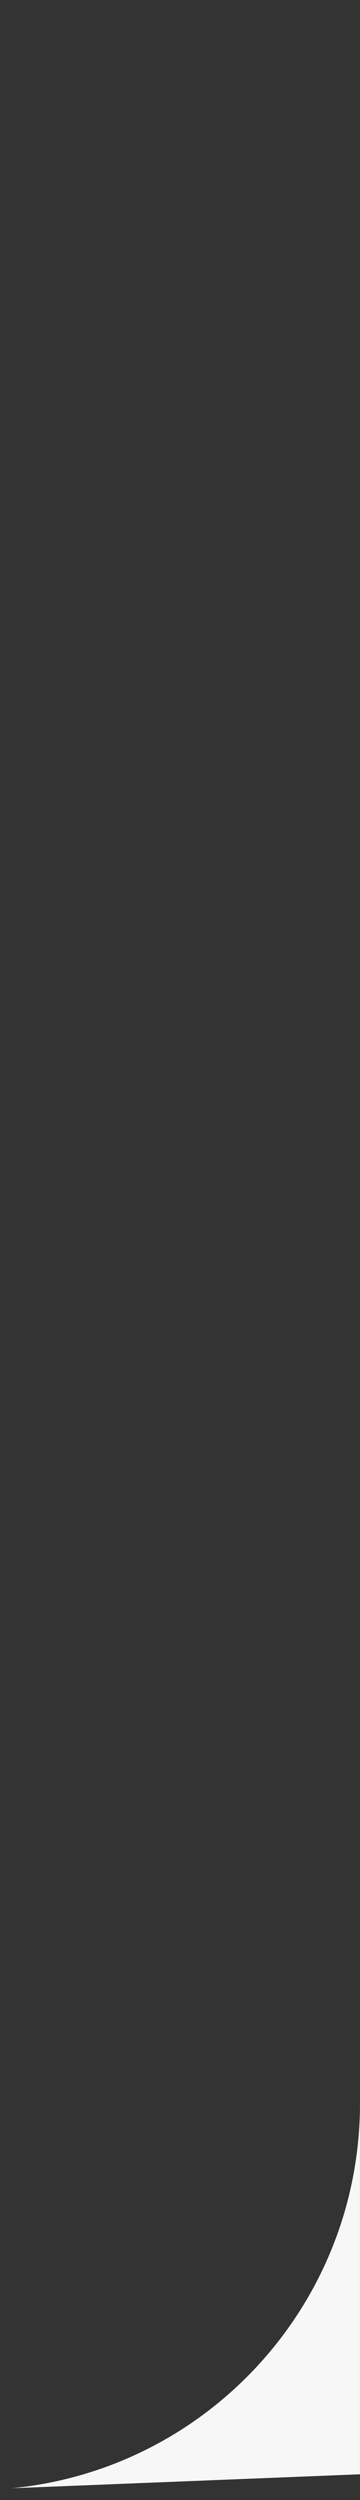
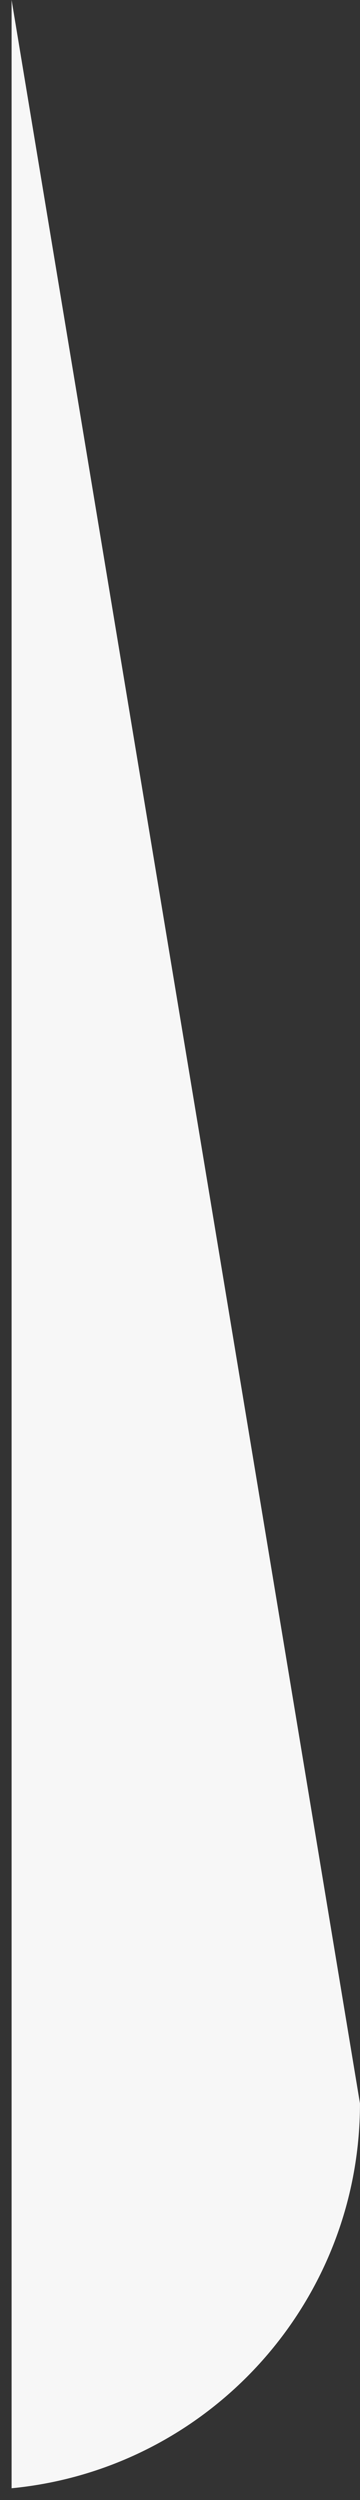
<svg xmlns="http://www.w3.org/2000/svg" width="14" height="97" viewBox="0 0 14 97" fill="none">
  <rect x="0" y="0" width="14" height="97" fill="#333333" stroke="none" />
-   <path d="M0.451 96.542L13.999 96V0L13.999 81.612C13.999 89.375 8.089 95.805 0.451 96.542Z" fill="#F7F7F7" />
+   <path d="M0.451 96.542V0L13.999 81.612C13.999 89.375 8.089 95.805 0.451 96.542Z" fill="#F7F7F7" />
</svg>